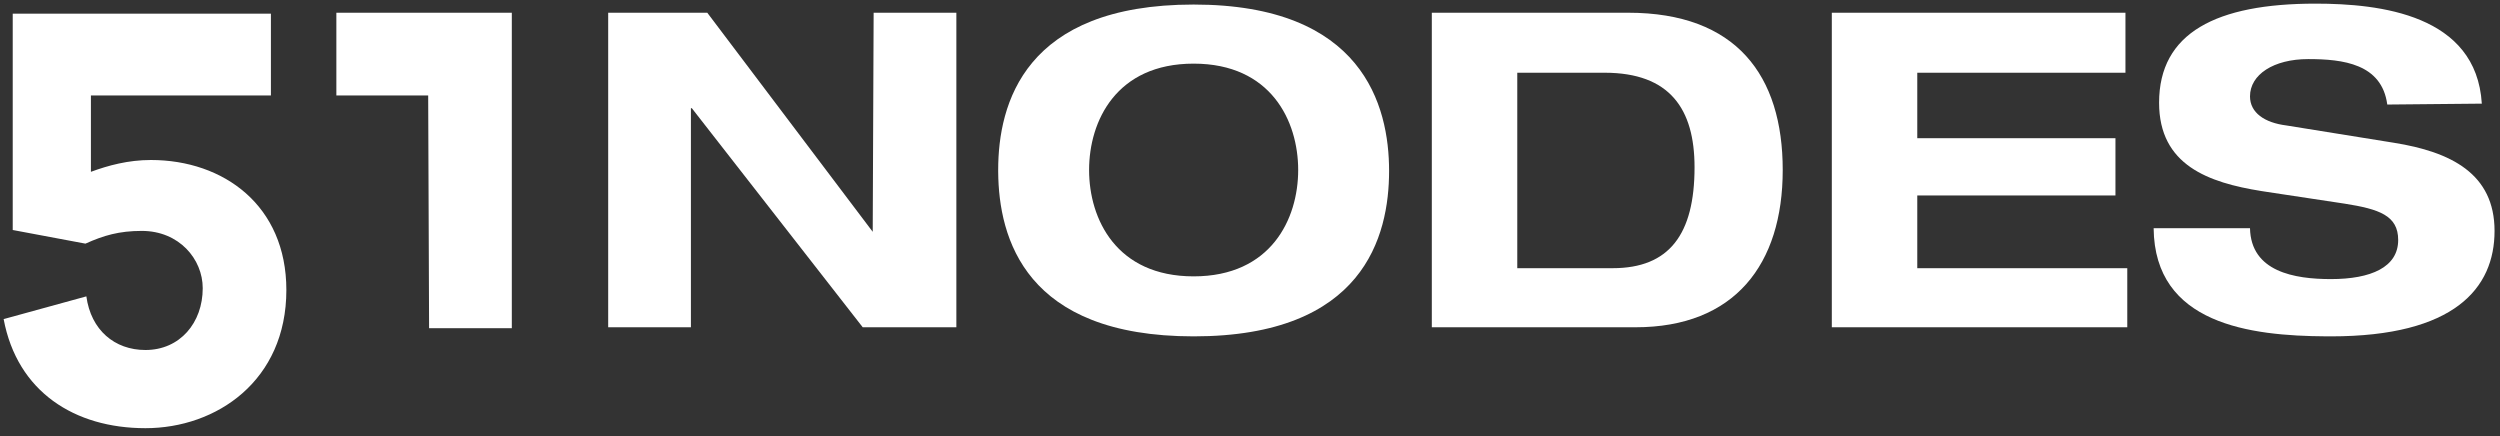
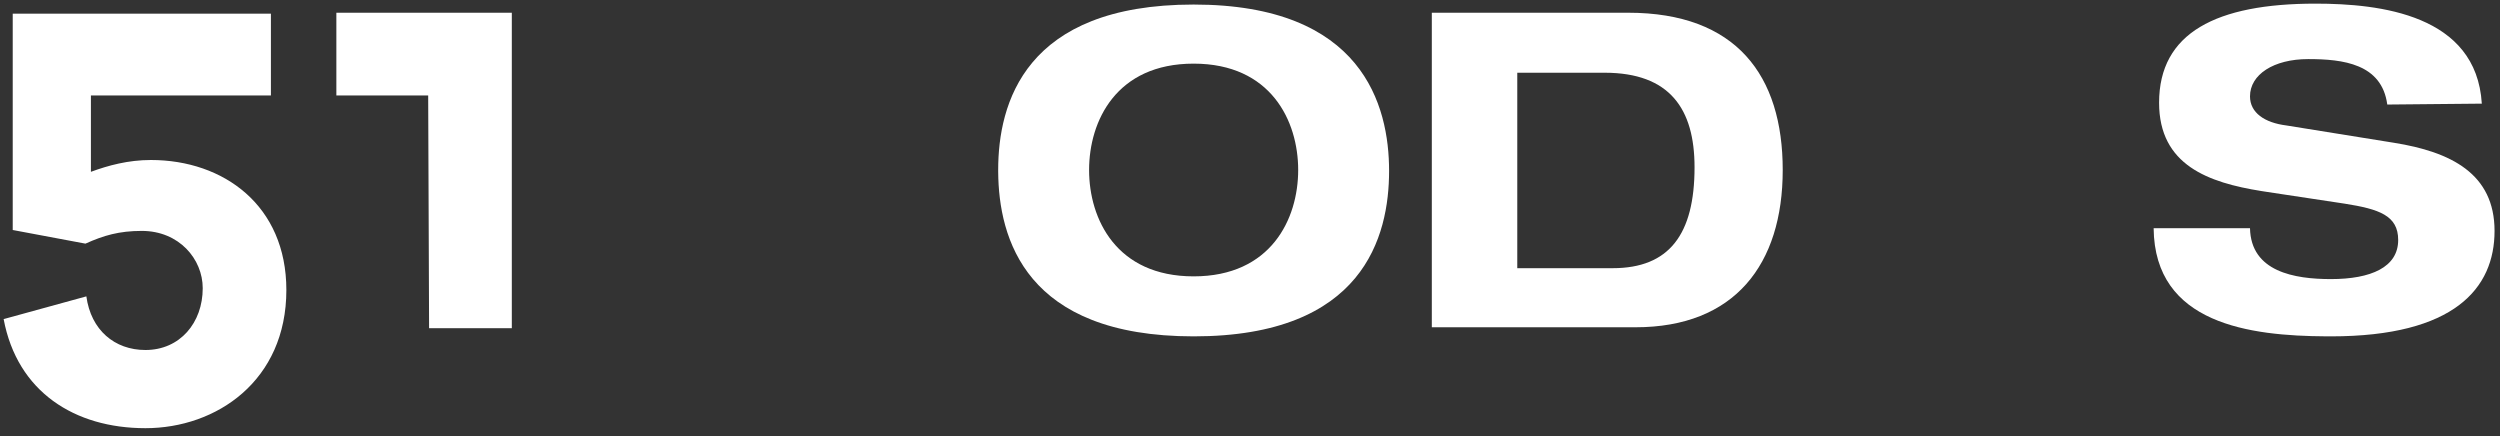
<svg xmlns="http://www.w3.org/2000/svg" version="1.1" width="275px" height="48px" viewBox="0 0 275.0 48.0">
  <rect x="0" y="0" width="275.0" height="48.0" fill="#333333" stroke="none" />
  <defs>
    <clipPath id="i0">
      <path d="M29.4,0 L29.4,9 L9.6,9 L9.6,17.4 C11.5,16.7 13.7,16.1 16.2,16.1 C24.2,16.1 31.1,21.1 31.1,30.4 C31.1,40.4 23.4,45.6 15.6,45.6 C7.8,45.6 1.5,41.6 0,33.6 L9.1,31.1 C9.6,34.8 12.2,37 15.6,37 C19.4,37 21.9,34 21.9,30.2 C21.9,27 19.3,23.9 15.2,23.9 C12.7,23.9 11,24.4 9,25.3 L1,23.8 L1,0 L29.4,0 Z" />
    </clipPath>
    <clipPath id="i1">
      <path d="M10.9,0 L29.099,24.099 L29.2,0 L38.3,0 L38.3,34.6 L28,34.6 L9.2,10.5 L9.1,10.5 L9.1,34.6 L0,34.6 L0,0 L10.9,0 Z" />
    </clipPath>
    <clipPath id="i2">
      <path d="M21.5,0 C40.1,0 43,11.1 43,18.3 C43,25.5 40.2,36.5 21.5,36.5 C2.987,36.5 0.058,25.719 0.001,18.42 L0,18.2 C0,10.9 2.9,0 21.5,0 Z M21.5,6.5 C13,6.5 10,12.8 10,18.2 C10,23.6 13,29.9 21.5,29.9 C30,29.9 33,23.6 33,18.2 C33,12.8 30,6.5 21.5,6.5 Z" />
    </clipPath>
    <clipPath id="i3">
      <path d="M21.6,0 C33.5,0 38.6,6.9 38.6,17.3 C38.6,27.7 33.3,34.6 22.4,34.6 L0,34.6 L0,0 L21.6,0 Z M19,6.6 L9.4,6.6 L9.4,28.1 L19.9,28.1 C26.1,28.1 28.9,24.4 28.9,17 C28.9,10.6 26.2,6.6 19,6.6 Z" />
    </clipPath>
    <clipPath id="i4">
      <path d="M32.3,0 L32.3,6.6 L9.4,6.6 L9.4,13.8 L31.2,13.8 L31.2,20.1 L9.4,20.1 L9.4,28.1 L32.5,28.1 L32.5,34.6 L0,34.6 L0,0 L32.3,0 Z" />
    </clipPath>
    <clipPath id="i5">
      <path d="M36.1,11 L25.7,11.1 C25.1,6.6 20.8,6.1 17,6.1 C13.2,6.1 10.6,7.8 10.6,10.2 C10.6,12 12.2,13.1 14.6,13.4 L26.4,15.3 C32.7,16.3 37.5,18.7 37.5,25 C37.5,31.3 33.1,36.6 19.5,36.6 L18.966,36.598 C10.642,36.549 0.098,35.273 0,24.7 L10.6,24.7 C10.7,29.5 15.5,30.3 19.5,30.3 C23.9,30.3 26.9,29 26.9,26 C26.9,23.3 24.8,22.6 21,22 L12.4,20.7 L11.847,20.614 C6.049,19.684 0.6,17.782 0.6,10.9 C0.6,3.2 6.9,0 17.8,0 C24.9,0 35.5,1.2 36.1,11 Z" />
    </clipPath>
    <clipPath id="i6">
      <path d="M19.3,0 L19.3,34.7 L10.2,34.7 L10.1,9.1 L0,9.1 L0,0 L19.3,0 Z" />
    </clipPath>
  </defs>
  <g transform="translate(0.4 0.4)">
    <g transform="translate(-5.329070518200751e-15 1.1)">
      <g clip-path="url(#i0)">
        <polygon points="0,0 31.1,0 31.1,45.6 0,45.6 0,0" stroke="none" fill="#FFFFFF" />
      </g>
    </g>
    <g transform="translate(66.5 0.0)">
      <g transform="translate(1.4210854715202004e-14 1)">
        <g clip-path="url(#i1)">
-           <polygon points="0,0 38.3,0 38.3,34.6 0,34.6 0,0" stroke="none" fill="#FFFFFF" />
-         </g>
+           </g>
      </g>
      <g transform="translate(42.9 0.1)">
        <g clip-path="url(#i2)">
          <polygon points="0,0 43,0 43,36.5 0,36.5 0,0" stroke="none" fill="#FFFFFF" />
        </g>
      </g>
      <g transform="translate(90.6 1)">
        <g clip-path="url(#i3)">
          <polygon points="0,0 38.6,0 38.6,34.6 0,34.6 0,0" stroke="none" fill="#FFFFFF" />
        </g>
      </g>
      <g transform="translate(134.6 1)">
        <g clip-path="url(#i4)">
-           <polygon points="0,0 32.5,0 32.5,34.6 0,34.6 0,0" stroke="none" fill="#FFFFFF" />
-         </g>
+           </g>
      </g>
      <g transform="translate(170.0 -3.552713678800501e-15)">
        <g clip-path="url(#i5)">
          <polygon points="0,0 37.5,0 37.5,36.6 0,36.6 0,0" stroke="none" fill="#FFFFFF" />
        </g>
      </g>
    </g>
    <g transform="translate(36.6 1)">
      <g clip-path="url(#i6)">
        <polygon points="0,0 19.3,0 19.3,34.7 0,34.7 0,0" stroke="none" fill="#FFFFFF" />
      </g>
    </g>
  </g>
</svg>